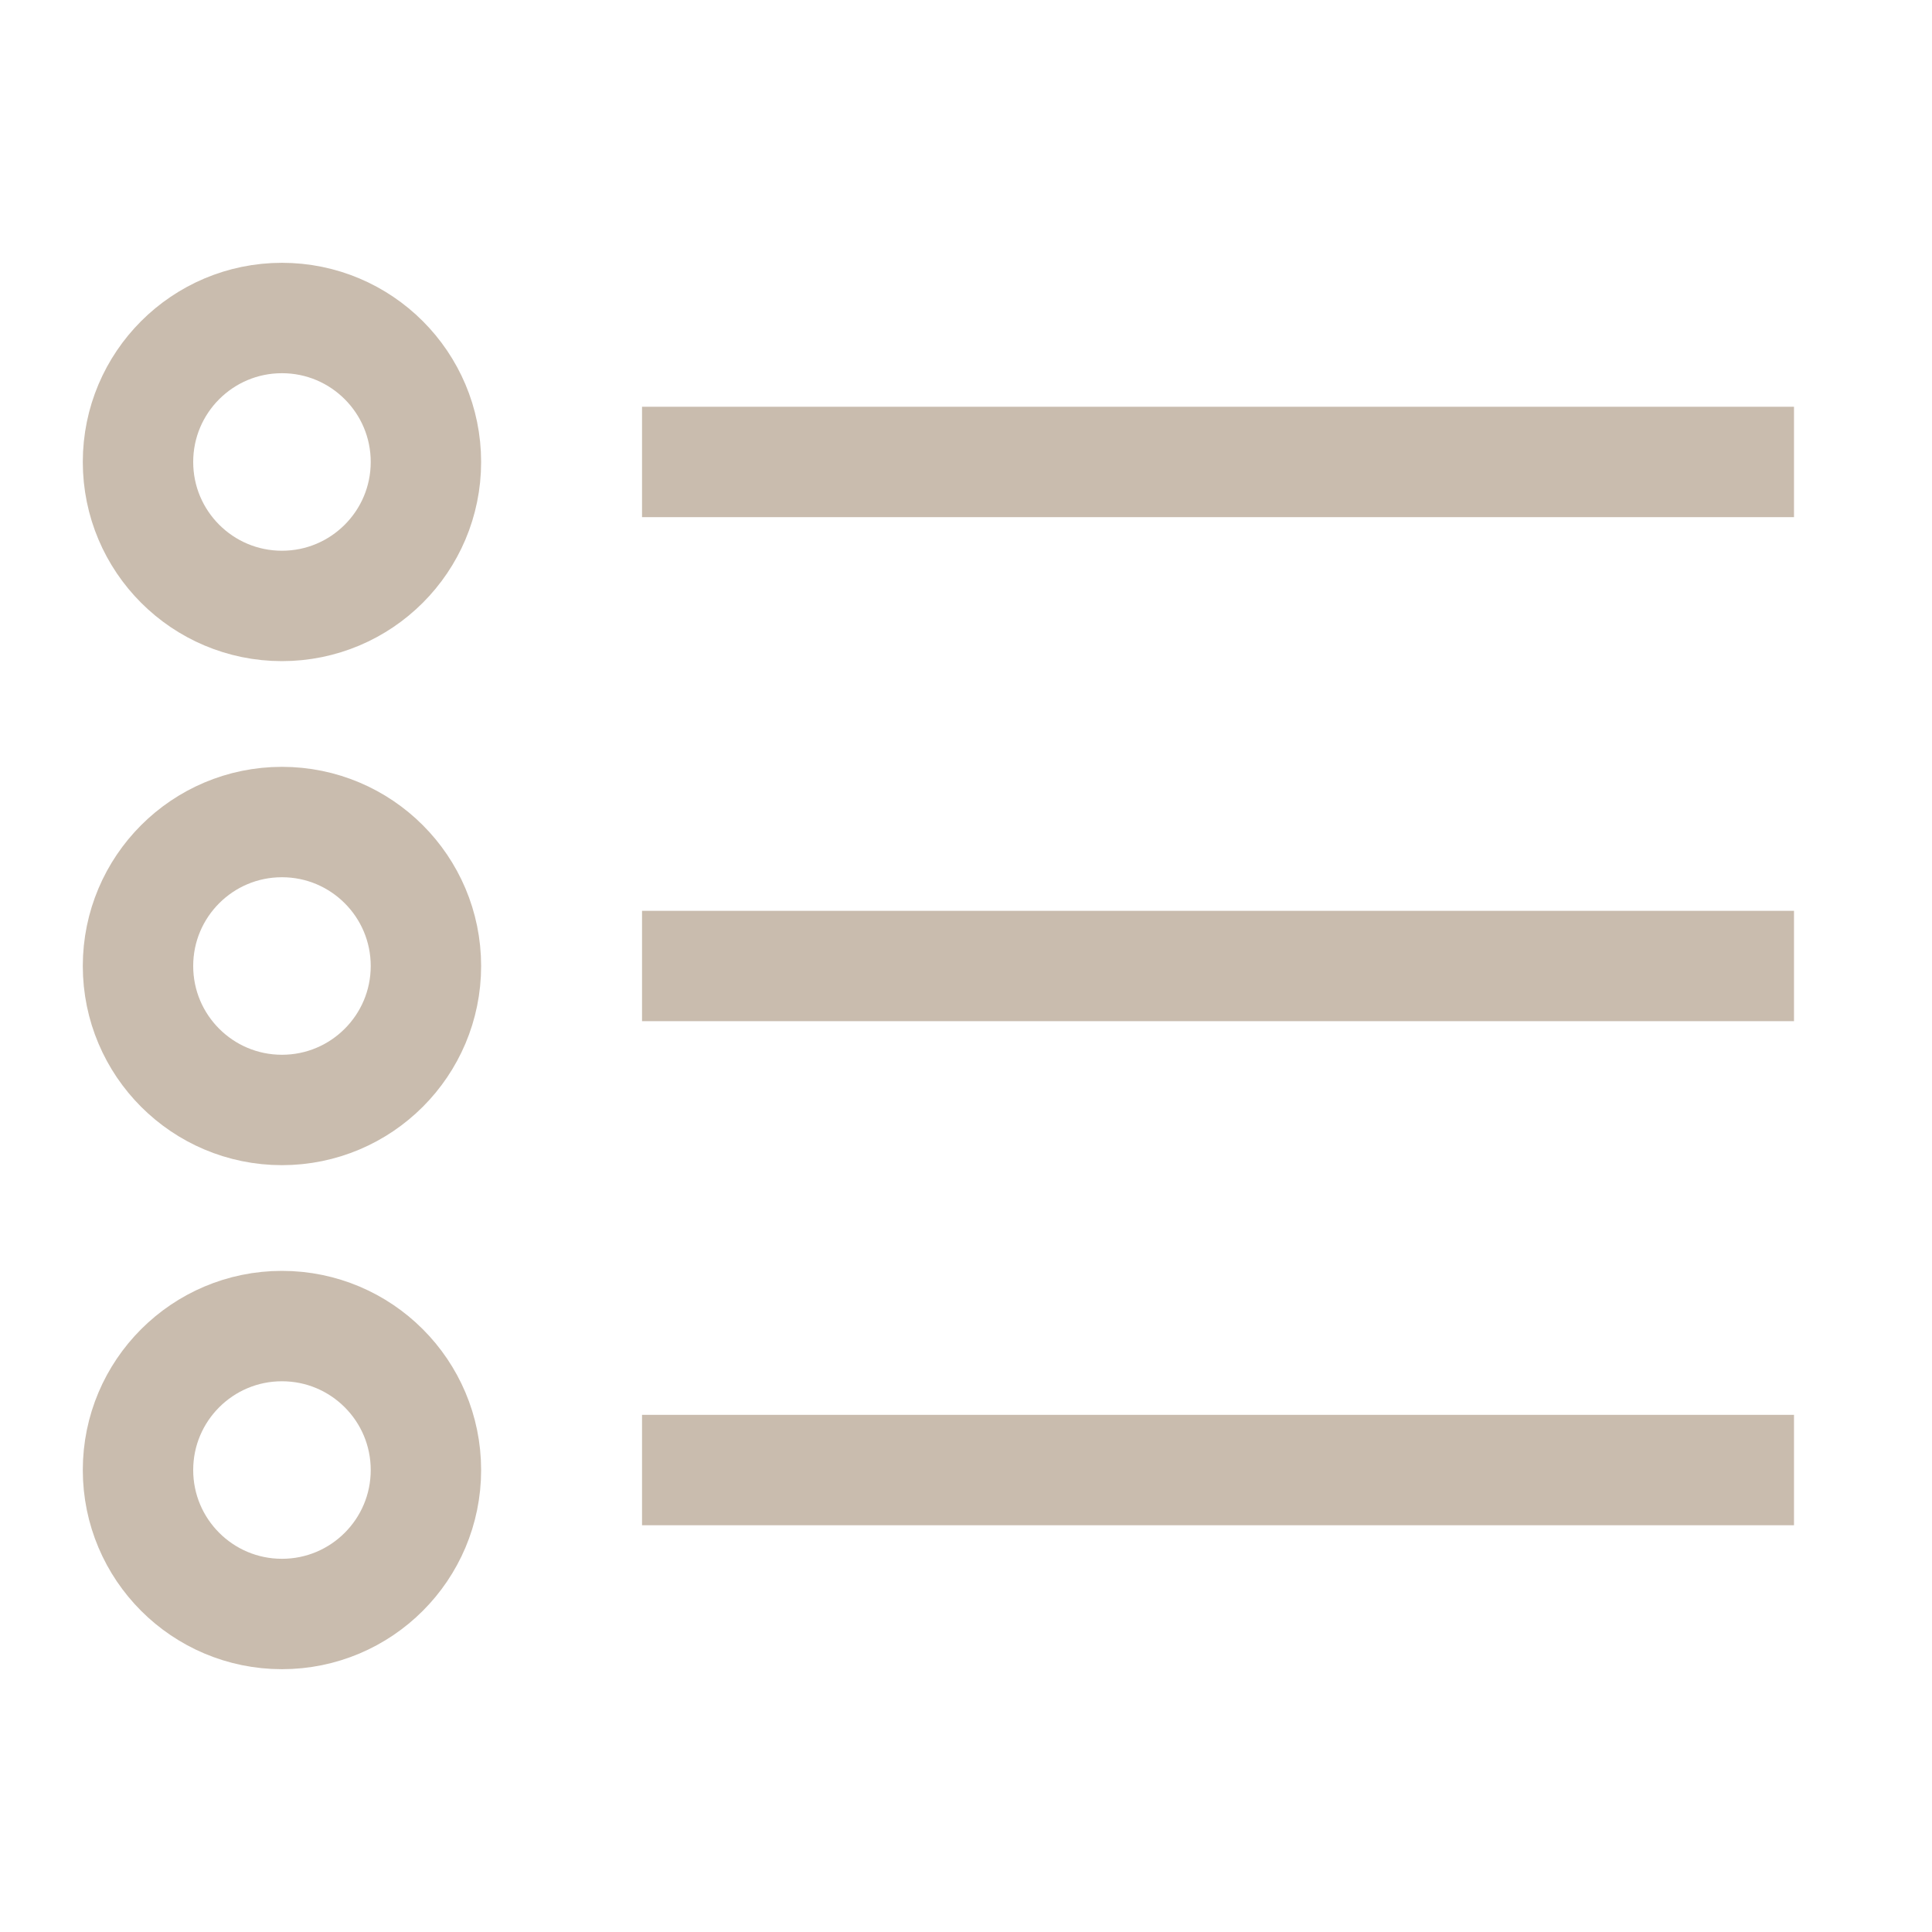
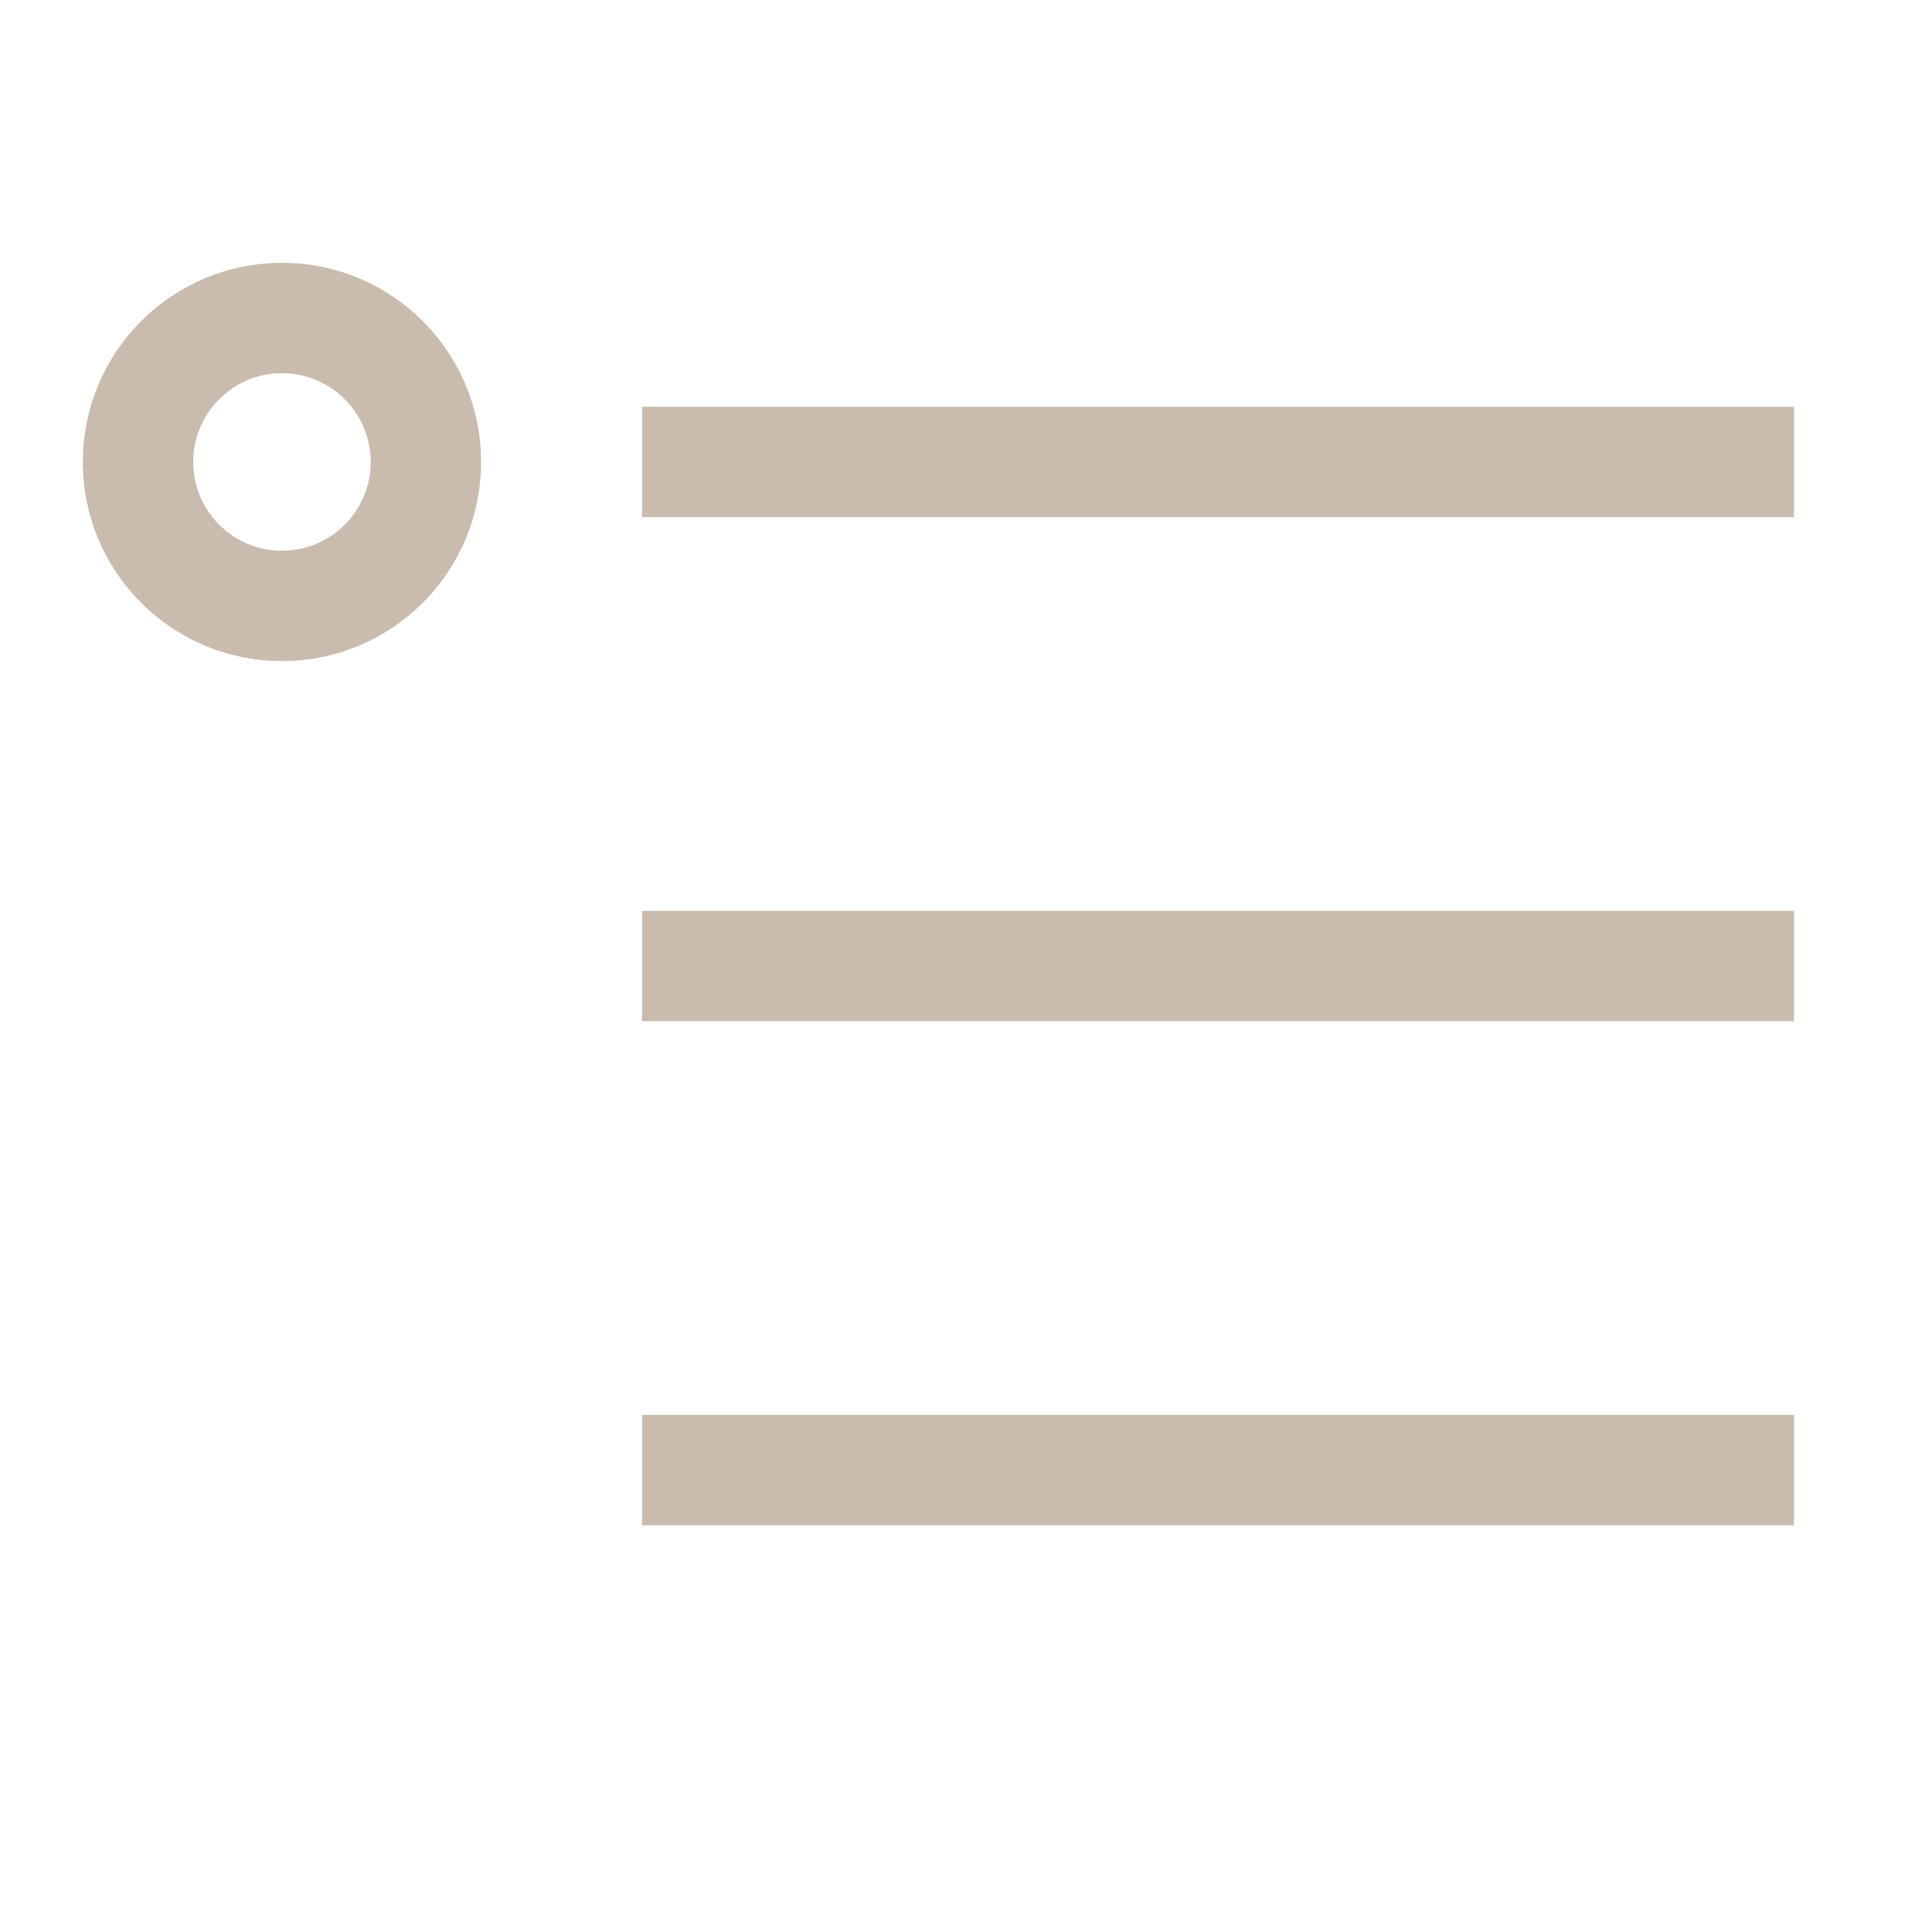
<svg xmlns="http://www.w3.org/2000/svg" version="1.1" id="圖層_1" x="0px" y="0px" width="35px" height="35px" viewBox="0 0 35 35" enable-background="new 0 0 35 35" xml:space="preserve">
  <g>
    <line fill="none" stroke="#C9BCAE" stroke-width="2" stroke-linejoin="round" stroke-miterlimit="10" x1="11.631" y1="8.369" x2="32.5" y2="8.369" />
    <circle fill="none" stroke="#C9BCAE" stroke-width="2" stroke-linejoin="round" stroke-miterlimit="10" cx="5.108" cy="8.369" r="2.608" />
    <line fill="none" stroke="#C9BCAE" stroke-width="2" stroke-linejoin="round" stroke-miterlimit="10" x1="11.631" y1="17.5" x2="32.5" y2="17.5" />
-     <circle fill="none" stroke="#C9BCAE" stroke-width="2" stroke-linejoin="round" stroke-miterlimit="10" cx="5.108" cy="17.5" r="2.608" />
    <line fill="none" stroke="#C9BCAE" stroke-width="2" stroke-linejoin="round" stroke-miterlimit="10" x1="11.631" y1="26.631" x2="32.5" y2="26.631" />
-     <circle fill="none" stroke="#C9BCAE" stroke-width="2" stroke-linejoin="round" stroke-miterlimit="10" cx="5.108" cy="26.631" r="2.608" />
  </g>
</svg>